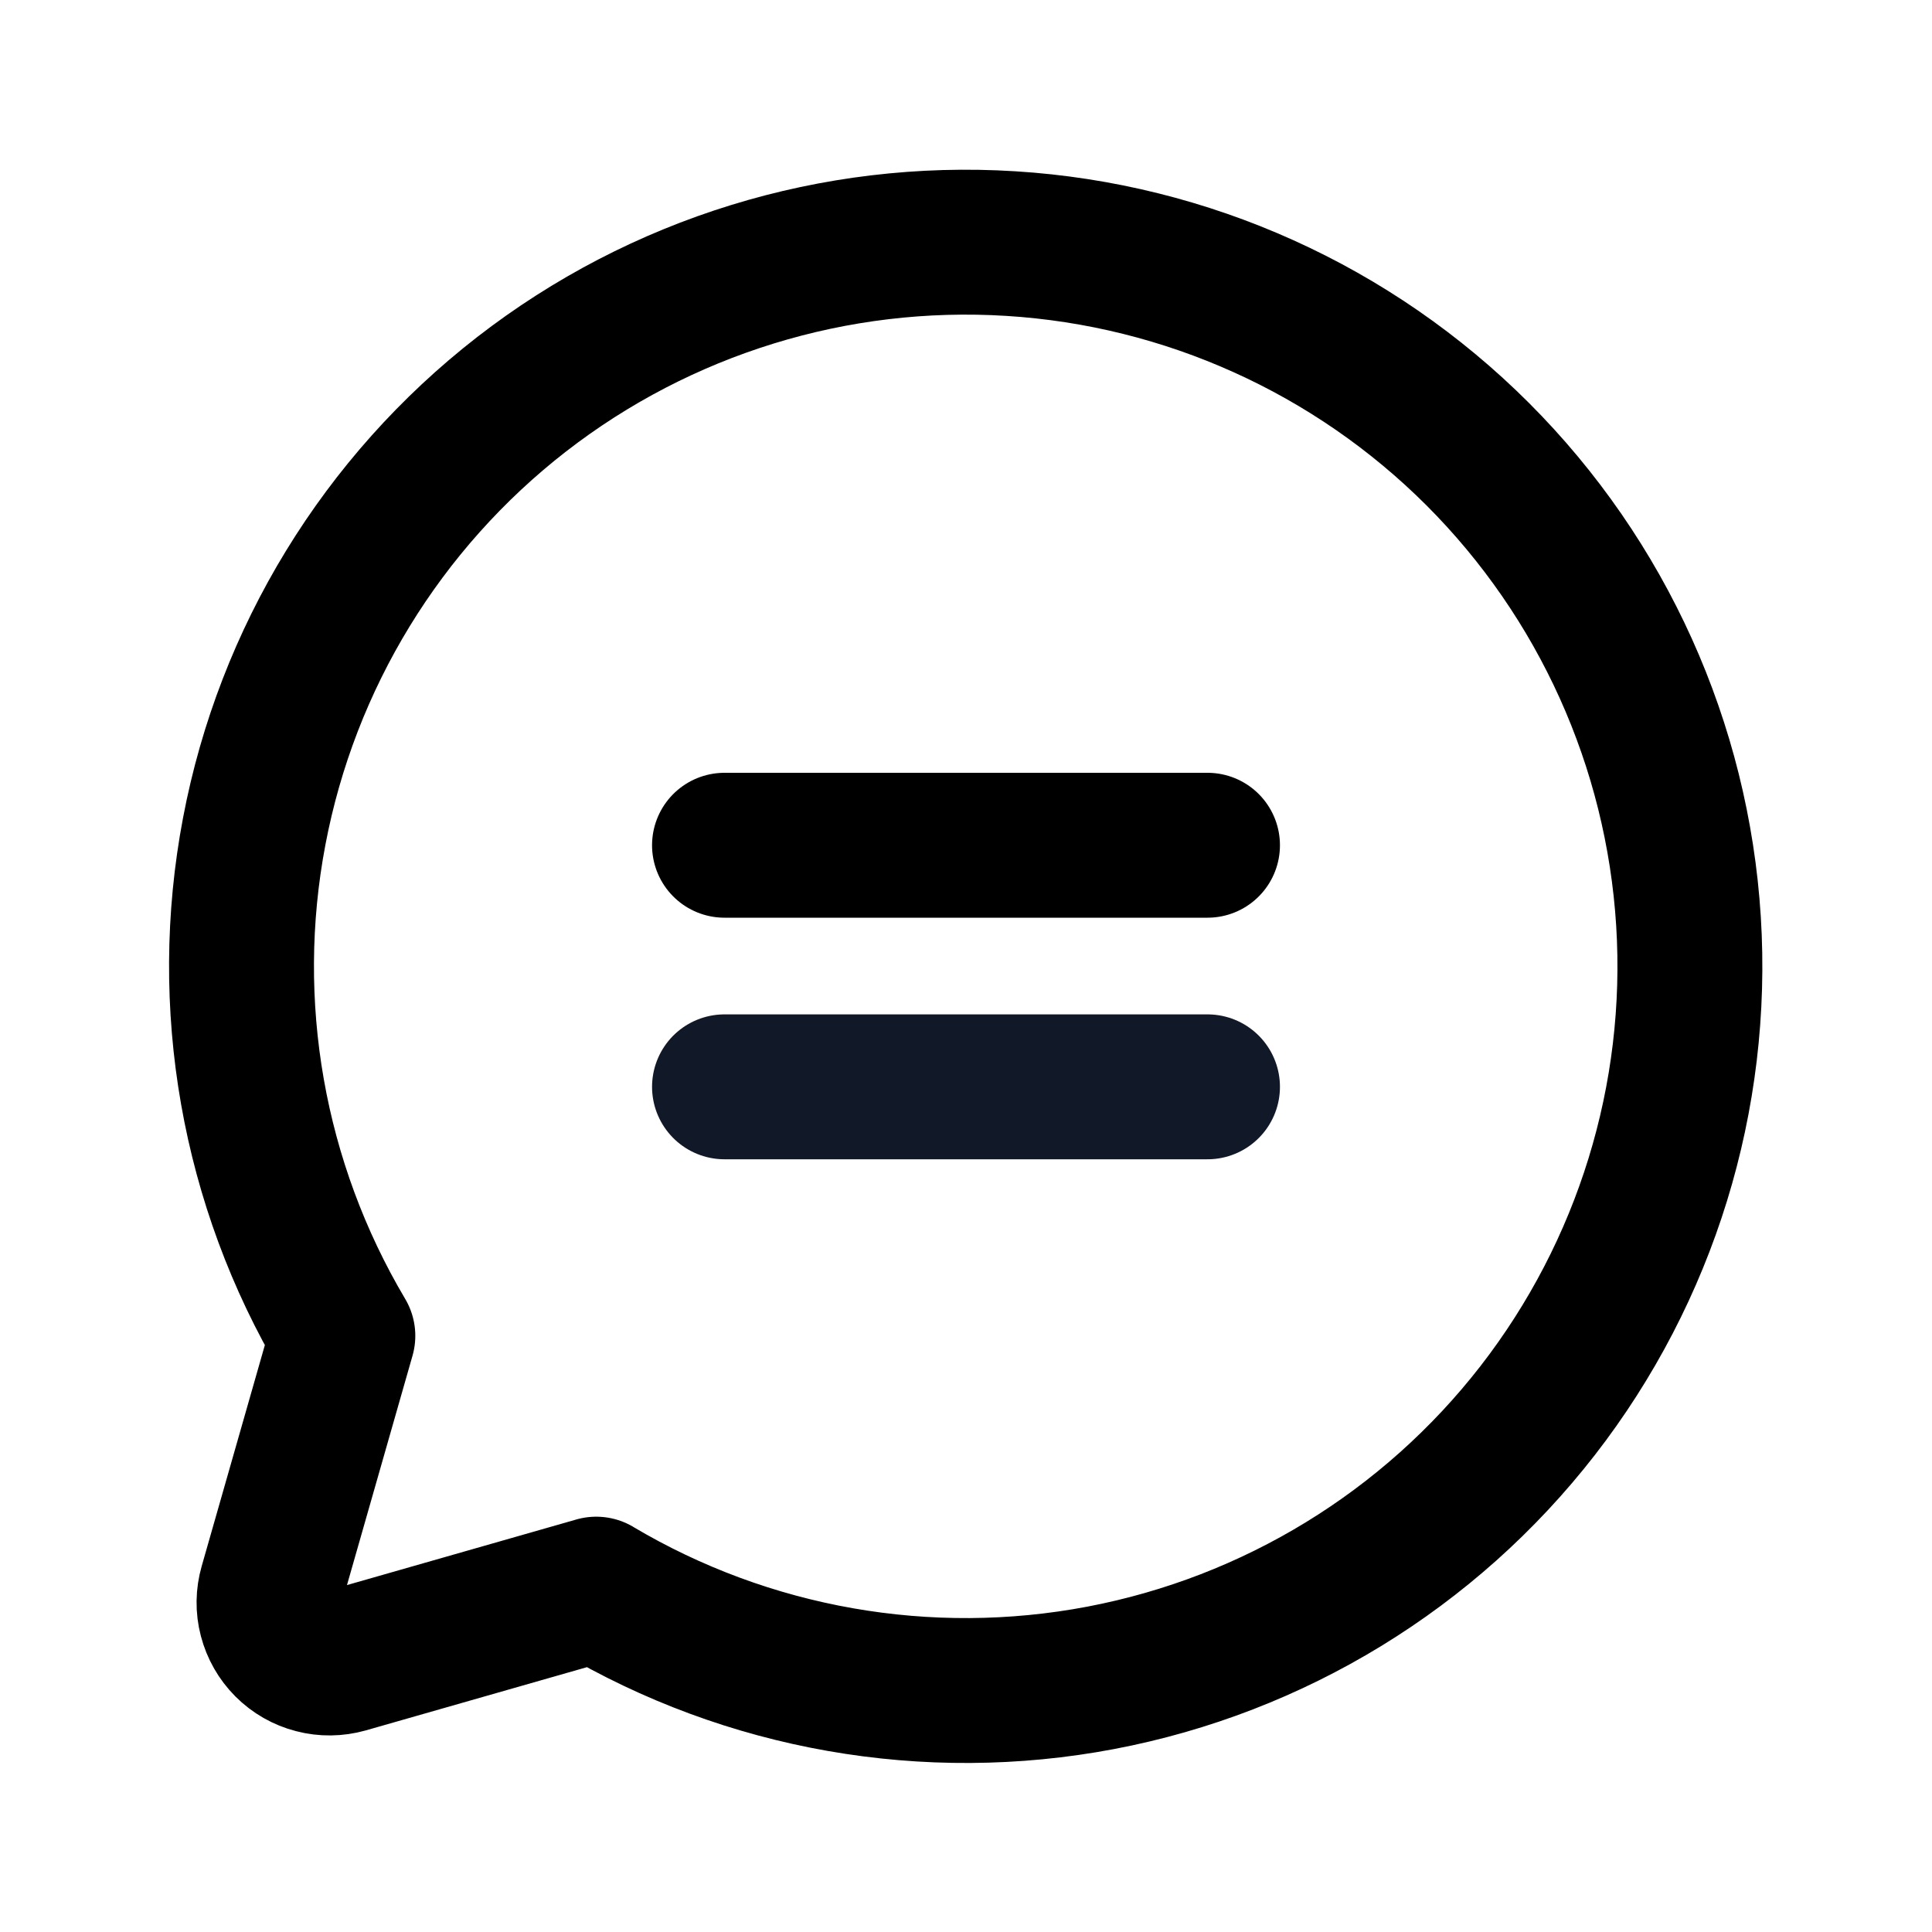
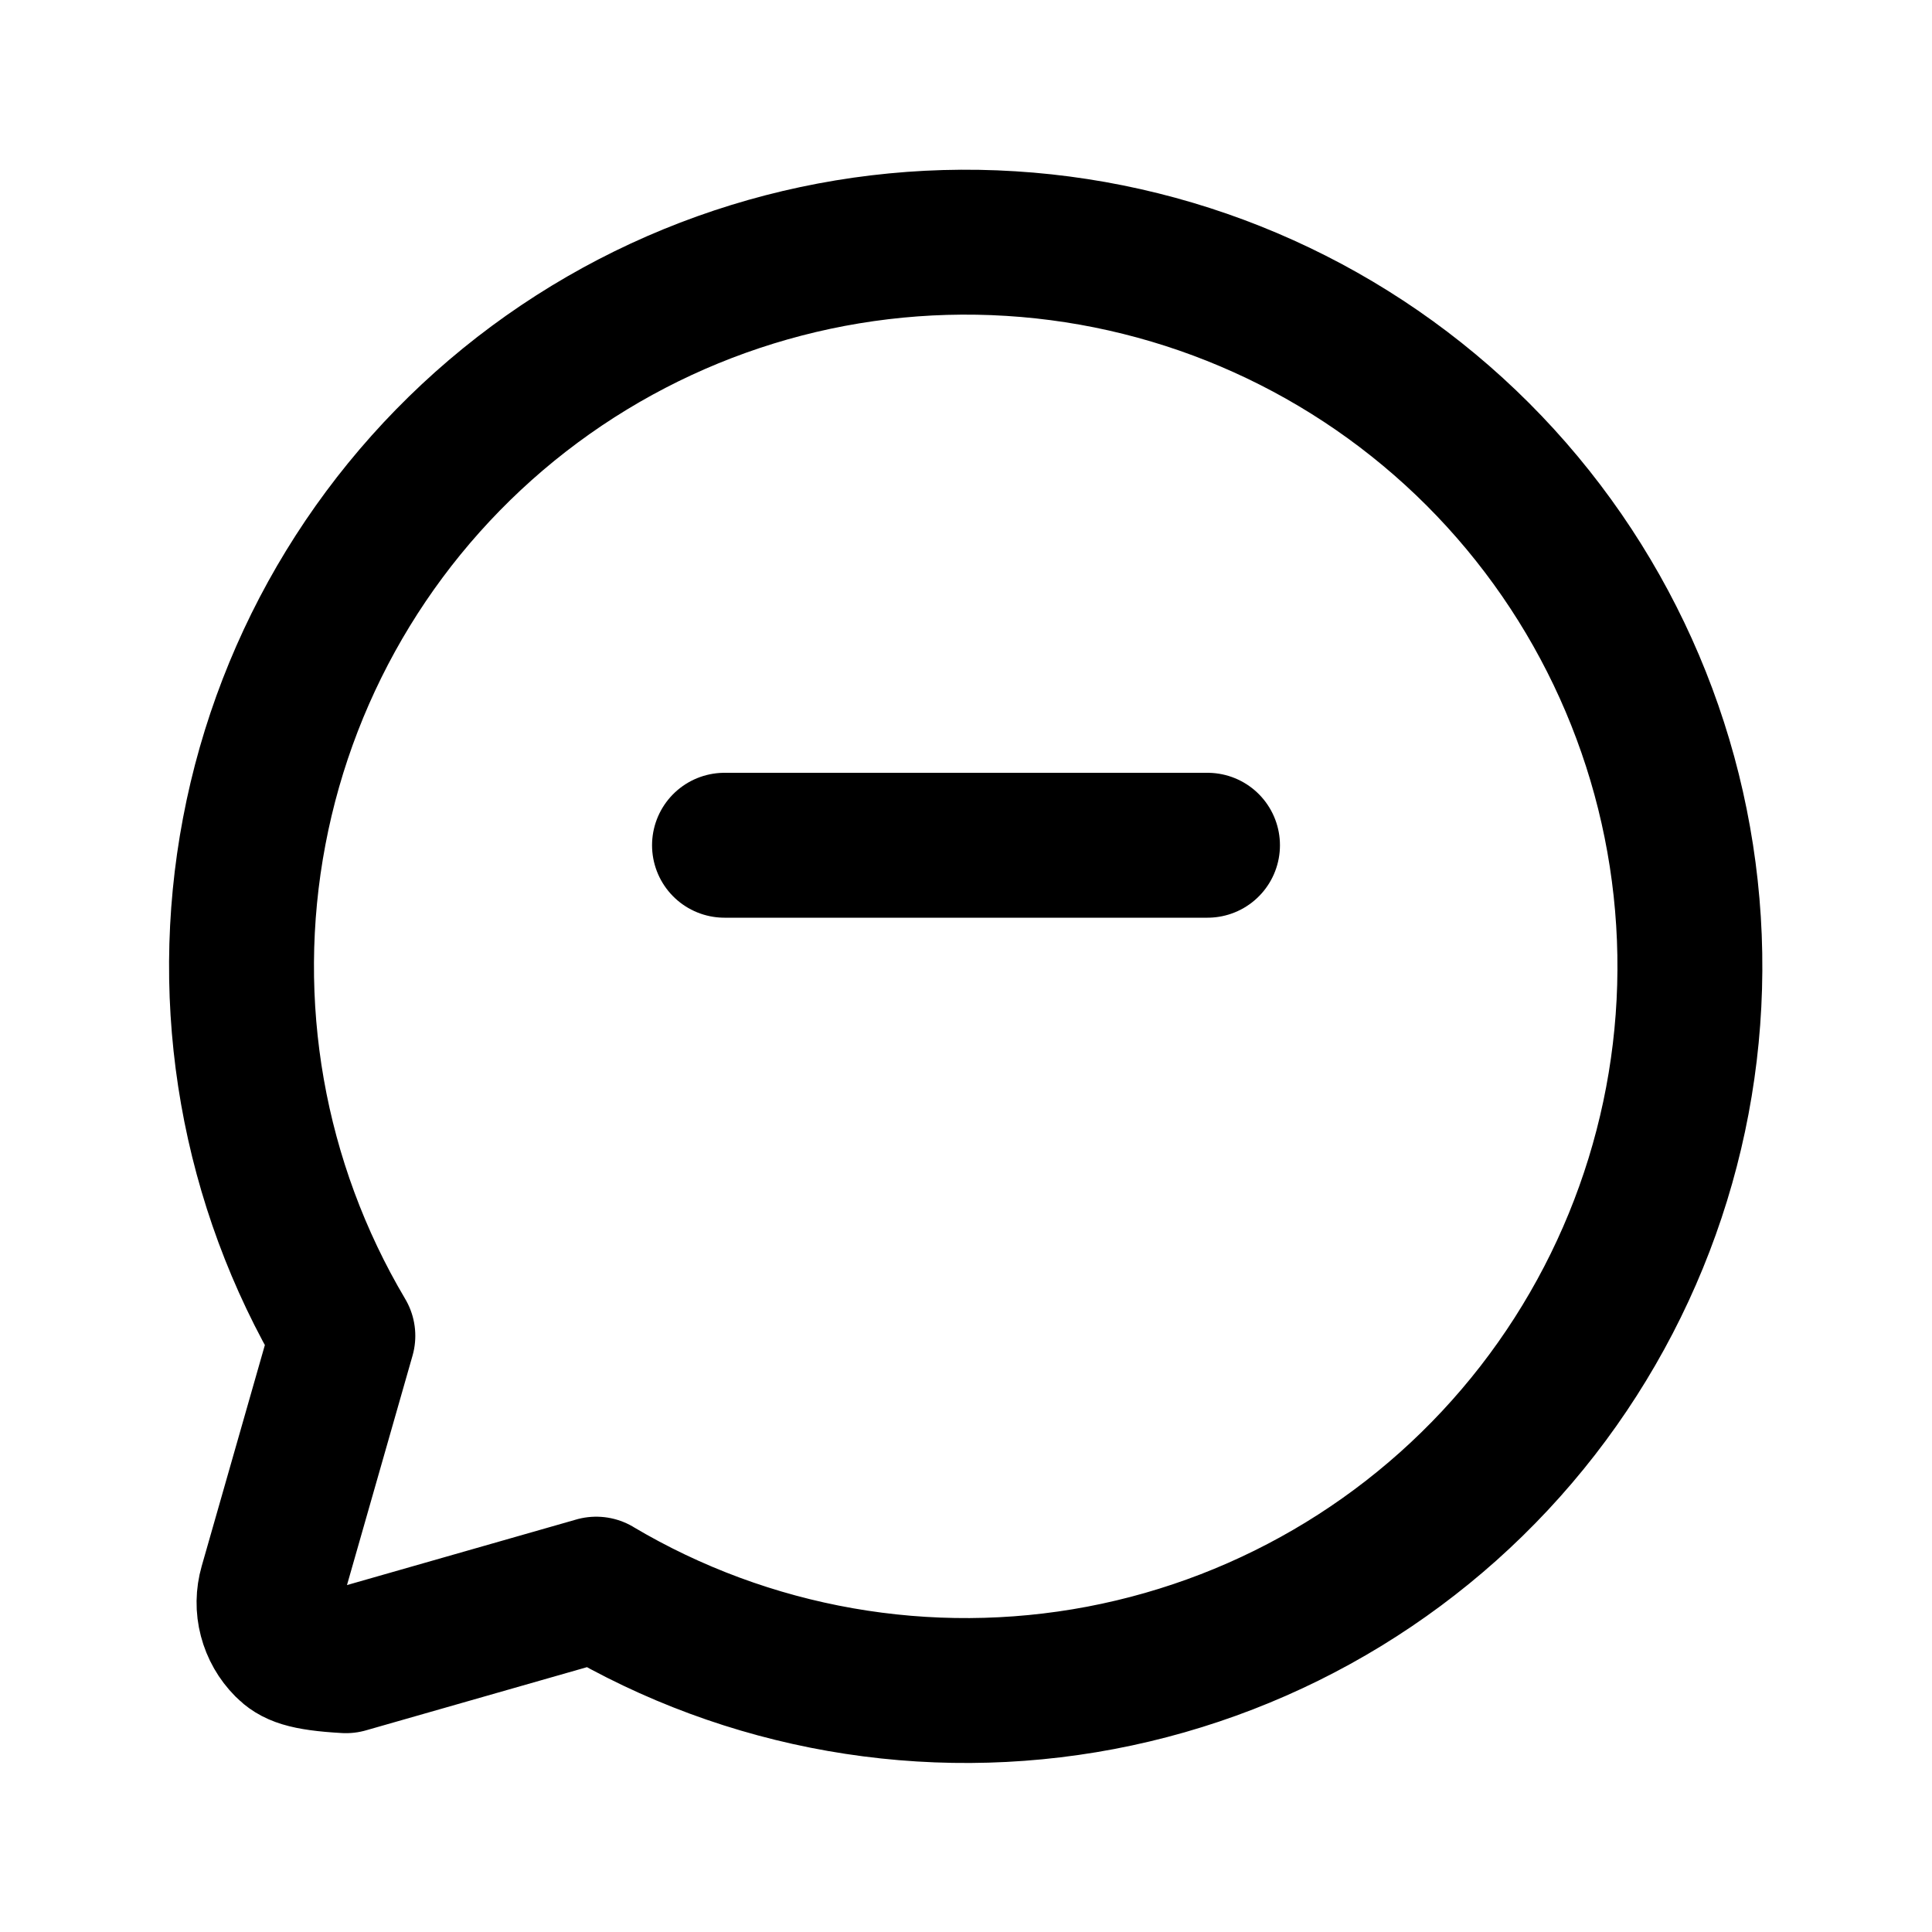
<svg xmlns="http://www.w3.org/2000/svg" width="24" height="24" viewBox="0 0 24 24" fill="none">
-   <path d="M4.259 16.594C3.141 14.709 2.749 12.481 3.158 10.327C3.566 8.174 4.747 6.244 6.478 4.899C8.209 3.555 10.371 2.889 12.558 3.026C14.745 3.162 16.808 4.093 18.358 5.643C19.907 7.193 20.838 9.255 20.975 11.442C21.112 13.63 20.445 15.792 19.101 17.523C17.756 19.254 15.826 20.434 13.673 20.843C11.52 21.251 9.291 20.86 7.406 19.741L7.407 19.741L4.298 20.63C4.169 20.666 4.033 20.668 3.904 20.634C3.774 20.601 3.656 20.533 3.562 20.439C3.467 20.344 3.4 20.226 3.366 20.096C3.332 19.967 3.334 19.831 3.371 19.702L4.259 16.594L4.259 16.594Z" stroke="black" stroke-width="1.8" stroke-linecap="round" stroke-linejoin="round" />
+   <path d="M4.259 16.594C3.141 14.709 2.749 12.481 3.158 10.327C3.566 8.174 4.747 6.244 6.478 4.899C8.209 3.555 10.371 2.889 12.558 3.026C14.745 3.162 16.808 4.093 18.358 5.643C19.907 7.193 20.838 9.255 20.975 11.442C21.112 13.63 20.445 15.792 19.101 17.523C17.756 19.254 15.826 20.434 13.673 20.843C11.52 21.251 9.291 20.86 7.406 19.741L7.407 19.741L4.298 20.63C3.774 20.601 3.656 20.533 3.562 20.439C3.467 20.344 3.4 20.226 3.366 20.096C3.332 19.967 3.334 19.831 3.371 19.702L4.259 16.594L4.259 16.594Z" stroke="black" stroke-width="1.8" stroke-linecap="round" stroke-linejoin="round" />
  <path d="M9 10.5H15" stroke="black" stroke-width="1.8" stroke-linecap="round" stroke-linejoin="round" />
-   <path d="M9 13.501H15" stroke="#111827" stroke-width="1.8" stroke-linecap="round" stroke-linejoin="round" />
</svg>